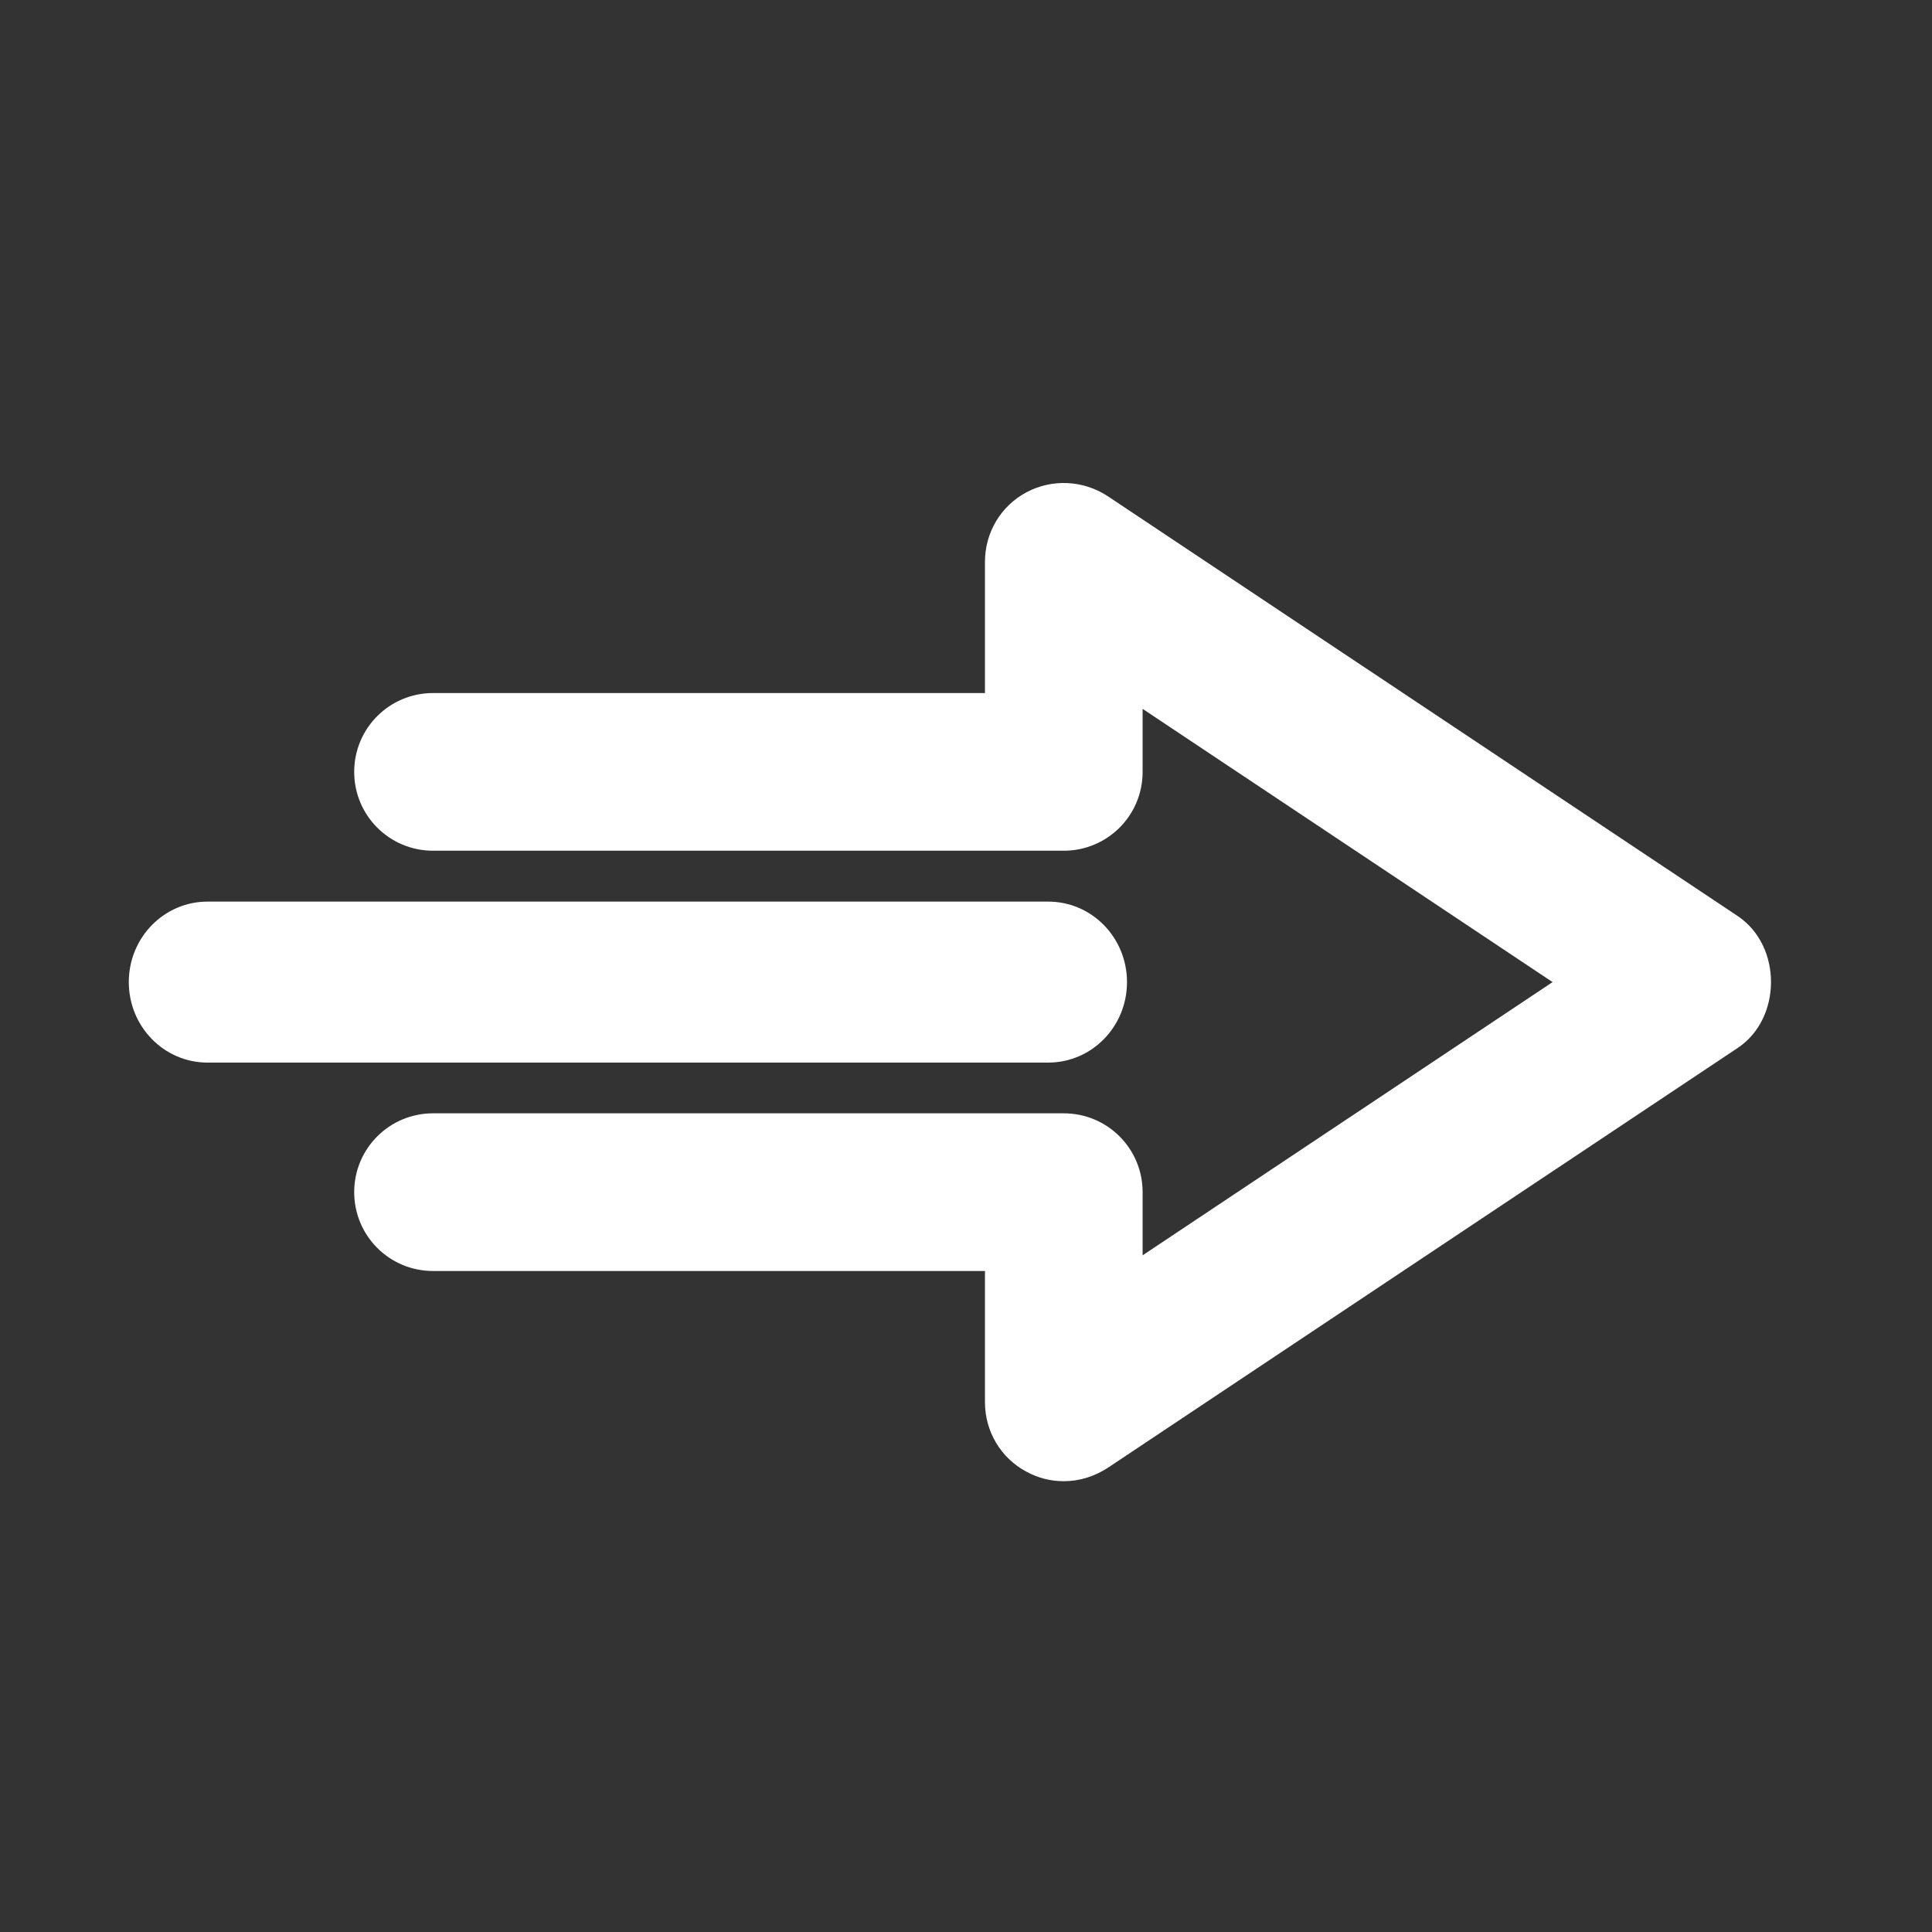
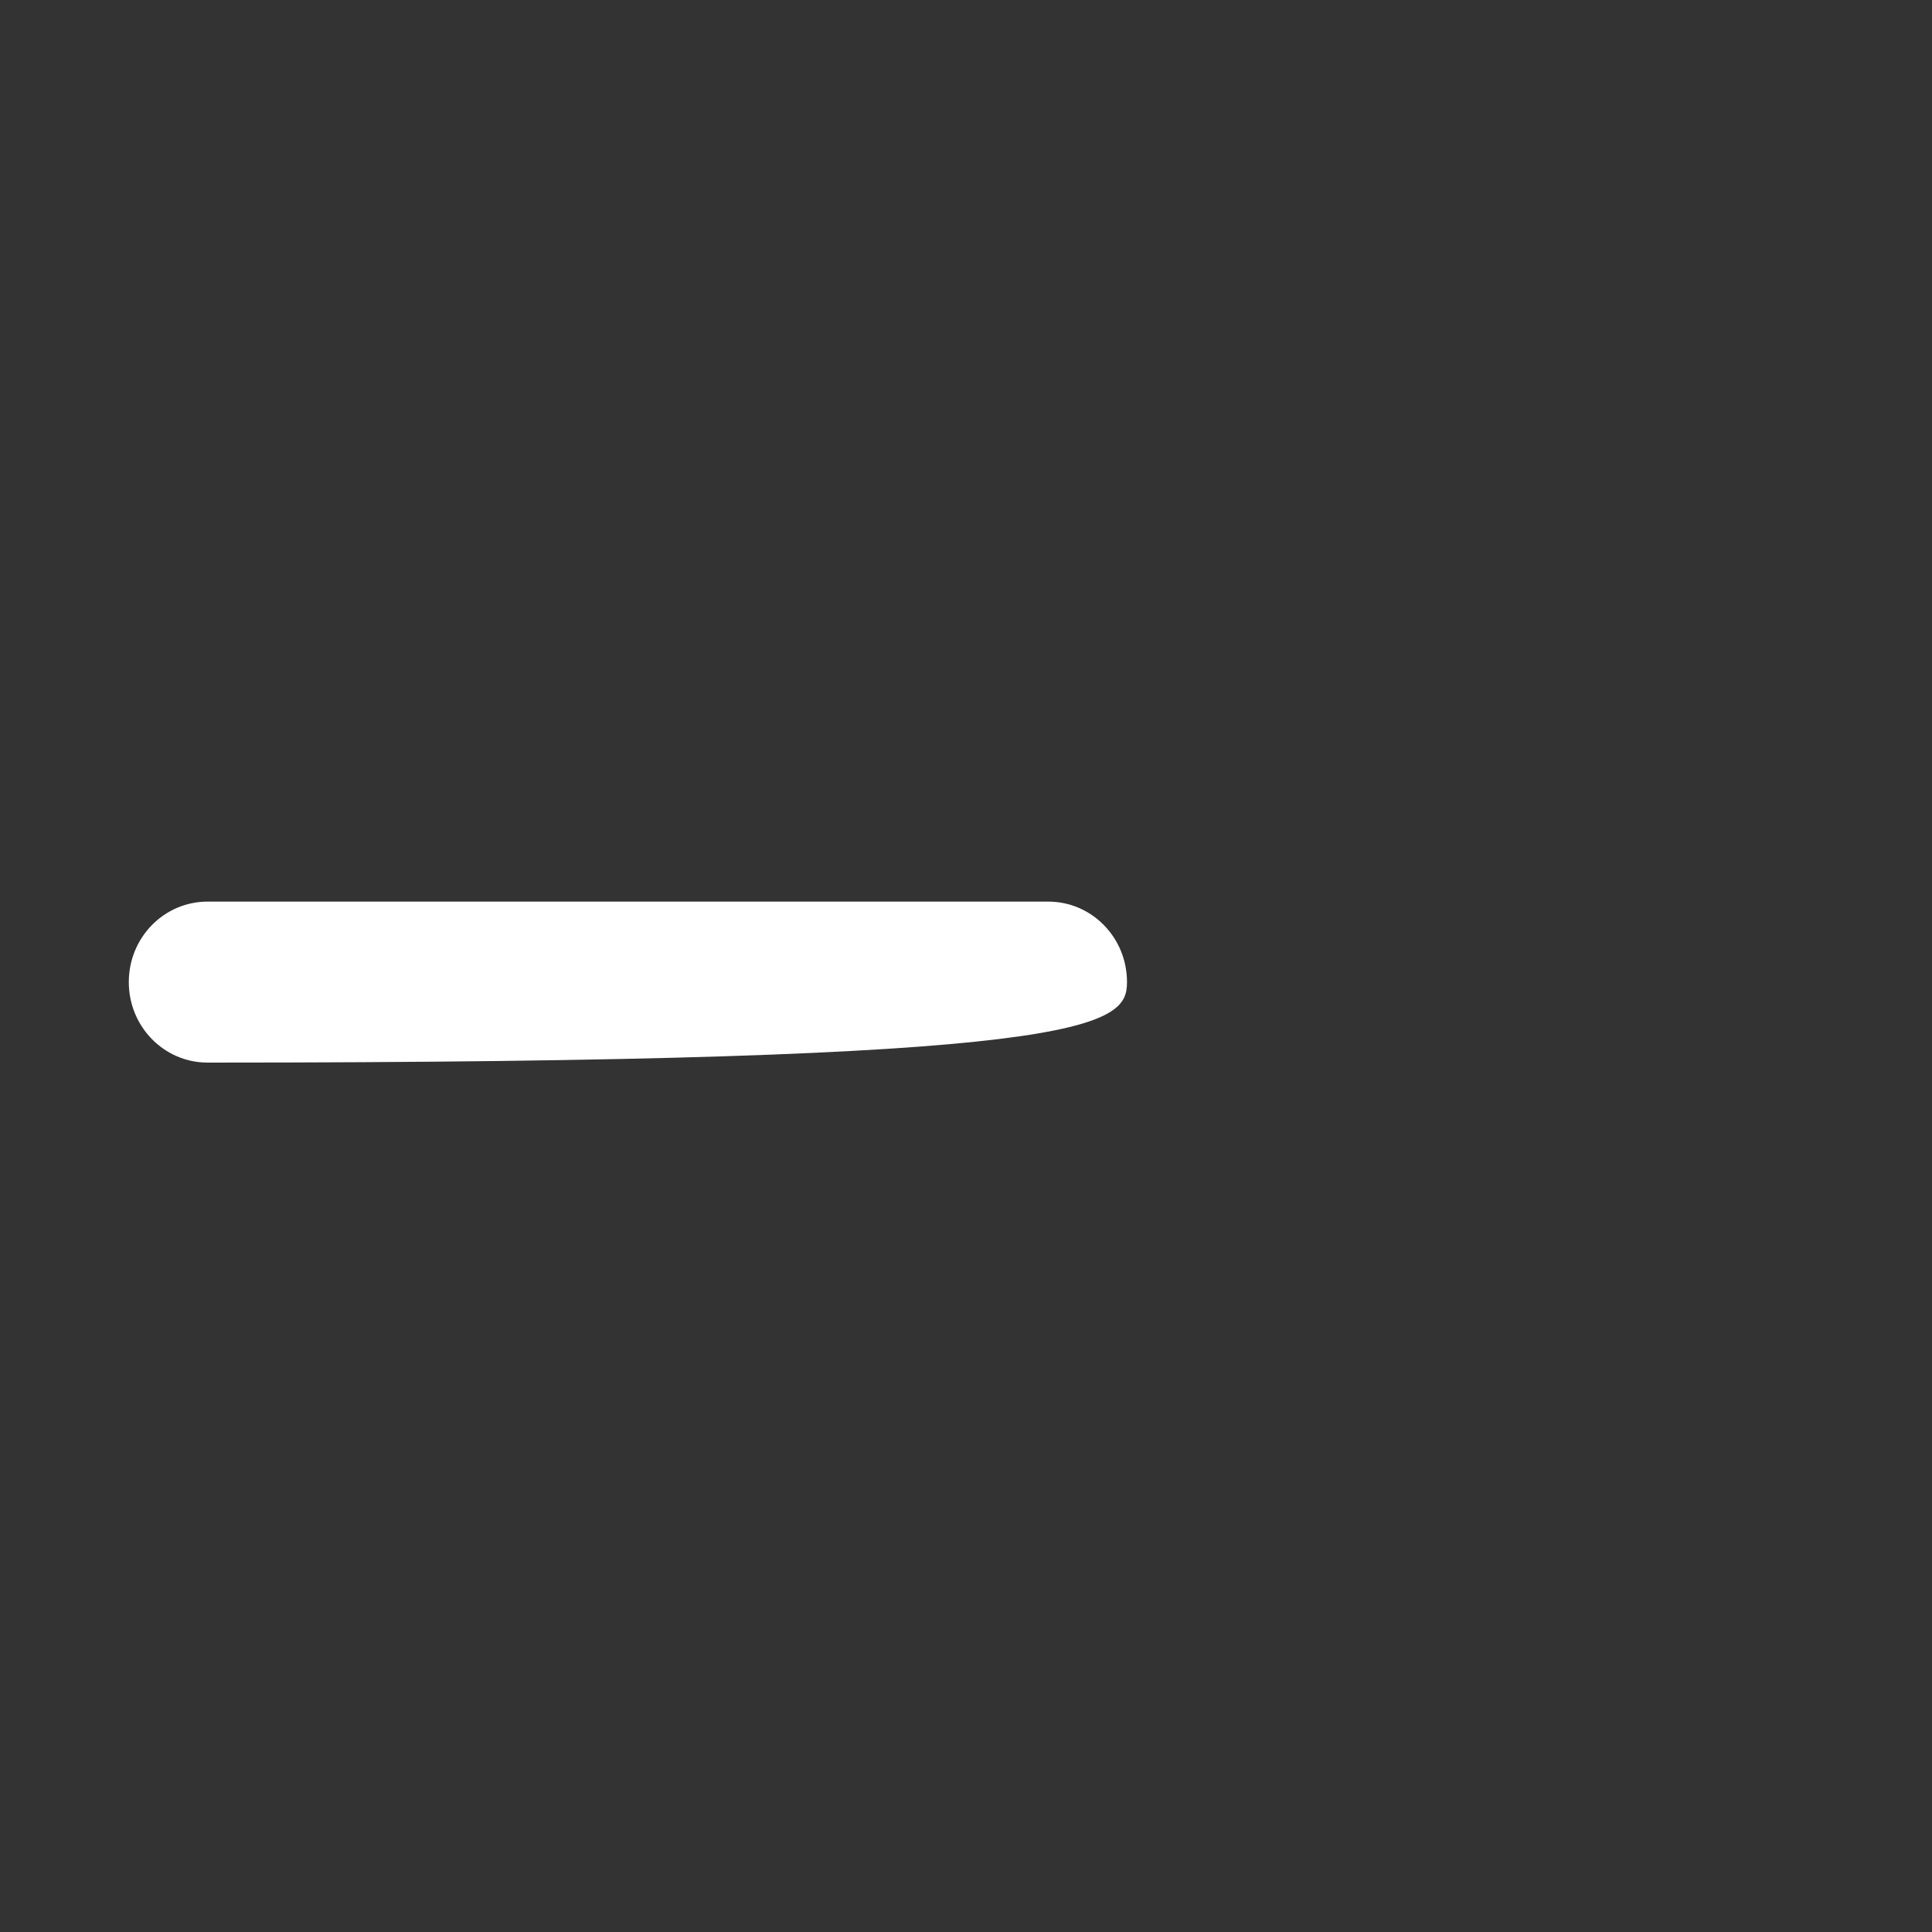
<svg xmlns="http://www.w3.org/2000/svg" width="60px" height="60px" viewBox="0 0 60 60">
  <rect x="0" y="0" width="60" height="60" fill="#333333" stroke="none" />
  <title>Speeds of up to 200mm second</title>
  <g id="Speeds-of-up-to-200mm-second" stroke="none" stroke-width="1" fill="none" fill-rule="evenodd">
    <g id="Group-3" transform="translate(4, 15)" fill="#FFFFFF">
-       <path d="M26.589,2.443 L26.589,6.523 L9.449,6.523 C8.095,6.523 7,7.615 7,8.972 C7,10.325 8.093,11.42 9.449,11.42 L29.035,11.42 C30.39,11.42 31.485,10.328 31.485,8.972 L31.485,7.014 L44.217,15.5 L31.485,23.985 L31.485,22.023 C31.485,20.669 30.392,19.575 29.035,19.575 L9.449,19.575 C8.095,19.575 7,20.667 7,22.023 C7,23.377 8.093,24.472 9.449,24.472 L26.589,24.472 L26.589,28.552 C26.589,29.449 27.078,30.282 27.879,30.706 C28.237,30.901 28.629,31 29.038,31 C29.527,31 29.983,30.853 30.392,30.592 L49.978,17.537 C51.333,16.624 51.349,14.389 49.978,13.457 L30.392,0.403 C29.641,-0.086 28.677,-0.137 27.879,0.288 C27.078,0.712 26.589,1.545 26.589,2.443 L26.589,2.443 Z" id="Fill-1" />
-       <path d="M31,15.5 C31,14.118 29.908,13 28.552,13 L2.448,13 C1.094,13 0,14.115 0,15.5 C0,16.882 1.092,18 2.448,18 L28.552,18 C29.908,18 31,16.882 31,15.5 Z" id="Fill-2" />
+       <path d="M31,15.5 C31,14.118 29.908,13 28.552,13 L2.448,13 C1.094,13 0,14.115 0,15.5 C0,16.882 1.092,18 2.448,18 C29.908,18 31,16.882 31,15.5 Z" id="Fill-2" />
    </g>
  </g>
</svg>